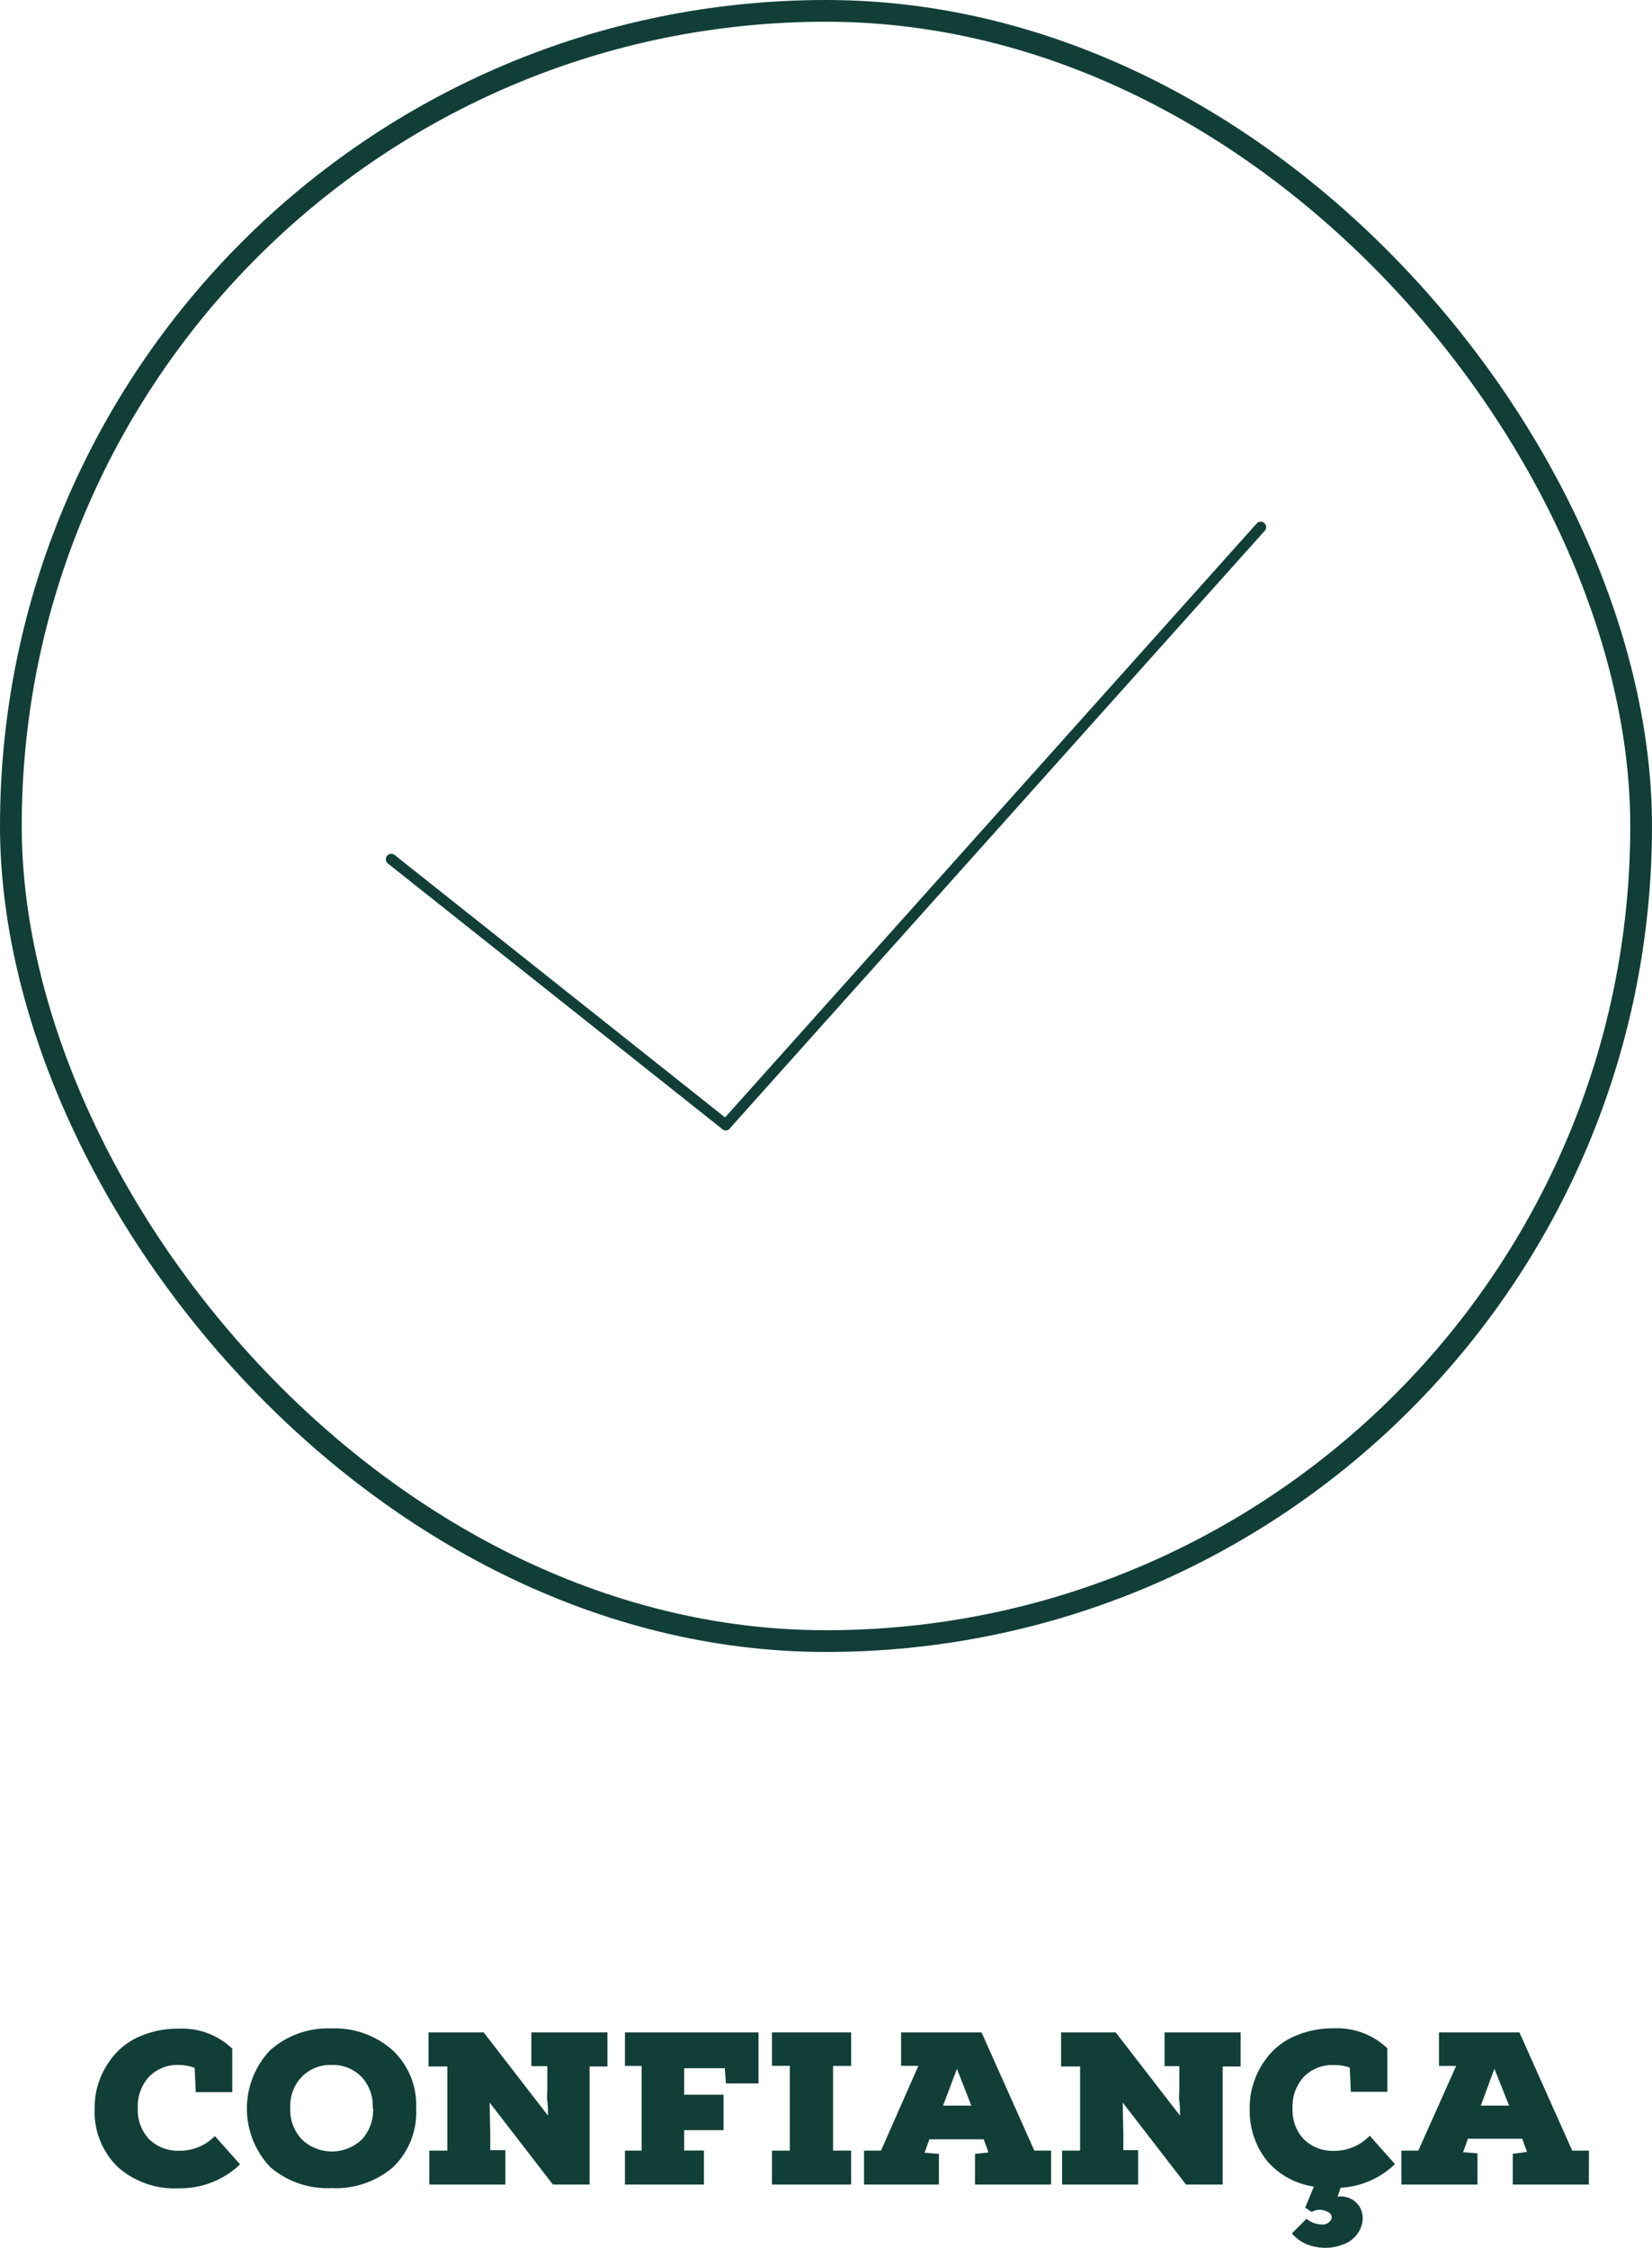
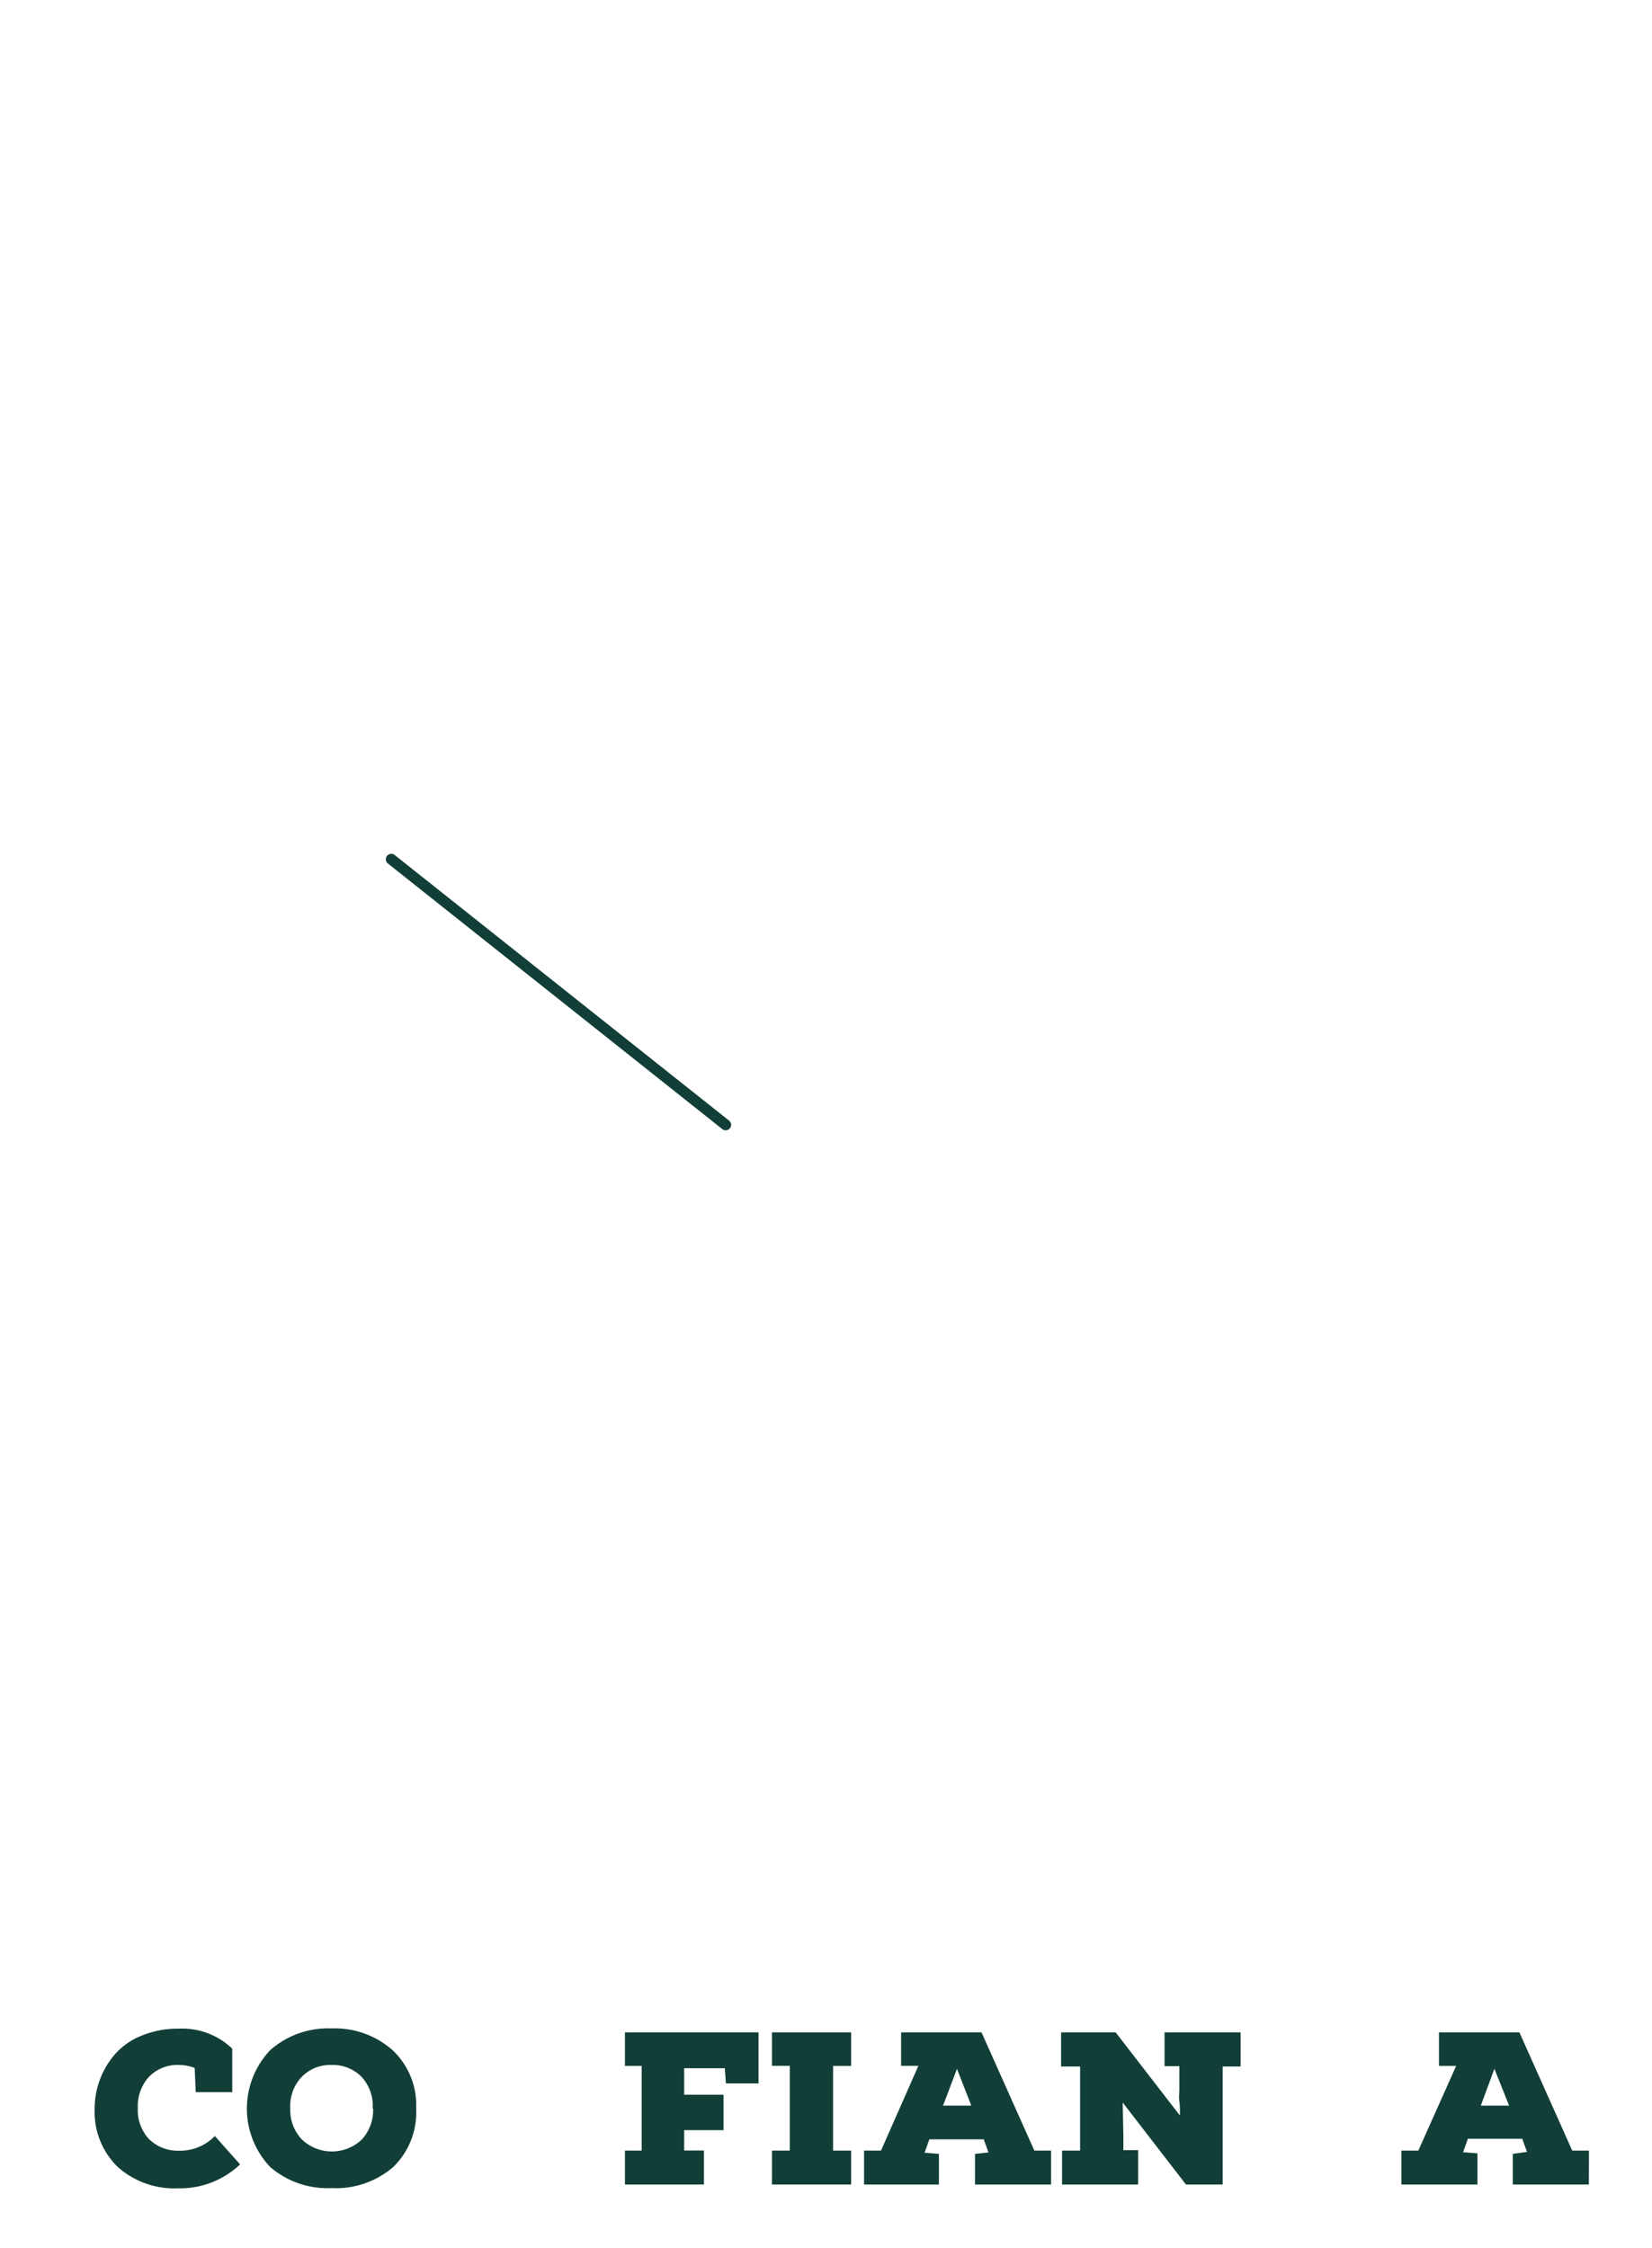
<svg xmlns="http://www.w3.org/2000/svg" id="Camada_1" data-name="Camada 1" viewBox="0 0 152 206.85">
  <defs>
    <style>.cls-1{fill:#113f37;}.cls-2,.cls-3{fill:none;stroke:#113f37;}.cls-2{stroke-miterlimit:10;stroke-width:2px;}.cls-3{stroke-linecap:round;stroke-linejoin:round;}</style>
  </defs>
-   <path class="cls-1" d="M21.27,196.54l2.32,2.61a8,8,0,0,1-5.66,2.2,7.86,7.86,0,0,1-5.57-1.94A7.06,7.06,0,0,1,10.21,194a7.16,7.16,0,0,1,.47-2.67A7.63,7.63,0,0,1,12.09,189a6.36,6.36,0,0,1,2.45-1.7,8.74,8.74,0,0,1,3.43-.64,6.65,6.65,0,0,1,4.9,1.84v4H19.51l-.1-2.23A4.18,4.18,0,0,0,18,190a3.65,3.65,0,0,0-2.82,1.12,4,4,0,0,0-1,2.83,3.94,3.94,0,0,0,1,2.84,3.77,3.77,0,0,0,2.76,1.1A4.48,4.48,0,0,0,21.27,196.54Z" transform="translate(-1.5)" />
+   <path class="cls-1" d="M21.27,196.54l2.32,2.61a8,8,0,0,1-5.66,2.2,7.86,7.86,0,0,1-5.57-1.94A7.06,7.06,0,0,1,10.21,194A7.63,7.63,0,0,1,12.09,189a6.36,6.36,0,0,1,2.45-1.7,8.74,8.74,0,0,1,3.43-.64,6.65,6.65,0,0,1,4.9,1.84v4H19.51l-.1-2.23A4.18,4.18,0,0,0,18,190a3.65,3.65,0,0,0-2.82,1.12,4,4,0,0,0-1,2.83,3.94,3.94,0,0,0,1,2.84,3.77,3.77,0,0,0,2.76,1.1A4.48,4.48,0,0,0,21.27,196.54Z" transform="translate(-1.5)" />
  <path class="cls-1" d="M39.79,194a7,7,0,0,1-2.12,5.4A8.07,8.07,0,0,1,32,201.33a8.08,8.08,0,0,1-5.64-1.94,7.81,7.81,0,0,1,0-10.75,8,8,0,0,1,5.63-2,8,8,0,0,1,5.63,2A6.92,6.92,0,0,1,39.79,194Zm-4,0a3.92,3.92,0,0,0-1-2.88A3.68,3.68,0,0,0,32,190a3.65,3.65,0,0,0-2.75,1.11A3.87,3.87,0,0,0,28.21,194a3.92,3.92,0,0,0,1.07,2.86,4,4,0,0,0,5.51,0A4,4,0,0,0,35.83,194Z" transform="translate(-1.5)" />
-   <path class="cls-1" d="M46,187l5.92,7.66c0-.47,0-.91-.06-1.33s0-.75,0-1,0-.42,0-.56v-1.66H50.39V187h7v3.14H55.75V201H52.37l-5.82-7.54.06,3v1.38H48V201h-7v-3.12h1.66v-7.74H40.93V187Z" transform="translate(-1.5)" />
  <path class="cls-1" d="M64.45,197.87h1.82V201H59v-3.12h1.54v-7.79H59V187H71.29v4.7h-3l-.1-1.4H64.45v2.44h3.62V196H64.45Z" transform="translate(-1.5)" />
  <path class="cls-1" d="M74.17,190.08H72.53V187h7.28v3.09H78.15v7.79h1.66V201H72.53v-3.12h1.64Z" transform="translate(-1.5)" />
  <path class="cls-1" d="M98.21,201h-7v-2.82l1.24-.13-.44-1.21h-5l-.44,1.24,1.32.1V201H81v-3.12h1.56L86,190.08H84.41V187h7.4l4.86,10.88h1.54Zm-9.94-7.26h2.6l-1.32-3.38Z" transform="translate(-1.5)" />
  <path class="cls-1" d="M104.15,187l5.92,7.66c0-.47,0-.91-.06-1.33s0-.75,0-1,0-.42,0-.56v-1.66h-1.36V187h7v3.14H114V201h-3.38l-5.82-7.54.06,3v1.38h1.36V201h-7v-3.12h1.66v-7.74H99.13V187Z" transform="translate(-1.5)" />
-   <path class="cls-1" d="M120.37,205.5l1.34-1.35a2.17,2.17,0,0,0,1.3.52.91.91,0,0,0,1-.5c.09-.34-.1-.59-.56-.74a1.41,1.41,0,0,0-1.26.1l-.6-.4.8-1.94a7,7,0,0,1-4.29-2.34,7.35,7.35,0,0,1-1.61-4.86,7,7,0,0,1,.47-2.67,7.44,7.44,0,0,1,1.41-2.35,6.36,6.36,0,0,1,2.45-1.7,8.74,8.74,0,0,1,3.43-.64,6.66,6.66,0,0,1,4.9,1.84v4h-3.36l-.1-2.23a4.26,4.26,0,0,0-1.44-.23,3.65,3.65,0,0,0-2.82,1.12,4,4,0,0,0-1,2.83,3.9,3.9,0,0,0,1,2.84,3.77,3.77,0,0,0,2.76,1.1,4.48,4.48,0,0,0,3.34-1.39l2.32,2.61a7.81,7.81,0,0,1-5,2.18l-.28.82a2.06,2.06,0,0,1,1.94.79,2.12,2.12,0,0,1,.26,1.89,2.69,2.69,0,0,1-1.68,1.71,4.47,4.47,0,0,1-2.66.2A3.62,3.62,0,0,1,120.37,205.5Z" transform="translate(-1.5)" />
  <path class="cls-1" d="M147.69,201h-7v-2.82L142,198l-.44-1.21h-5l-.44,1.24,1.32.1V201h-7v-3.12H132l3.48-7.79h-1.58V187h7.4l4.86,10.88h1.54Zm-9.94-7.26h2.6L139,190.35Z" transform="translate(-1.5)" />
-   <rect class="cls-2" x="1" y="1" width="150" height="150" rx="75" />
-   <line class="cls-3" x1="116" y1="48.5" x2="66.77" y2="103.5" />
  <line class="cls-3" x1="36" y1="79.06" x2="66.77" y2="103.5" />
</svg>